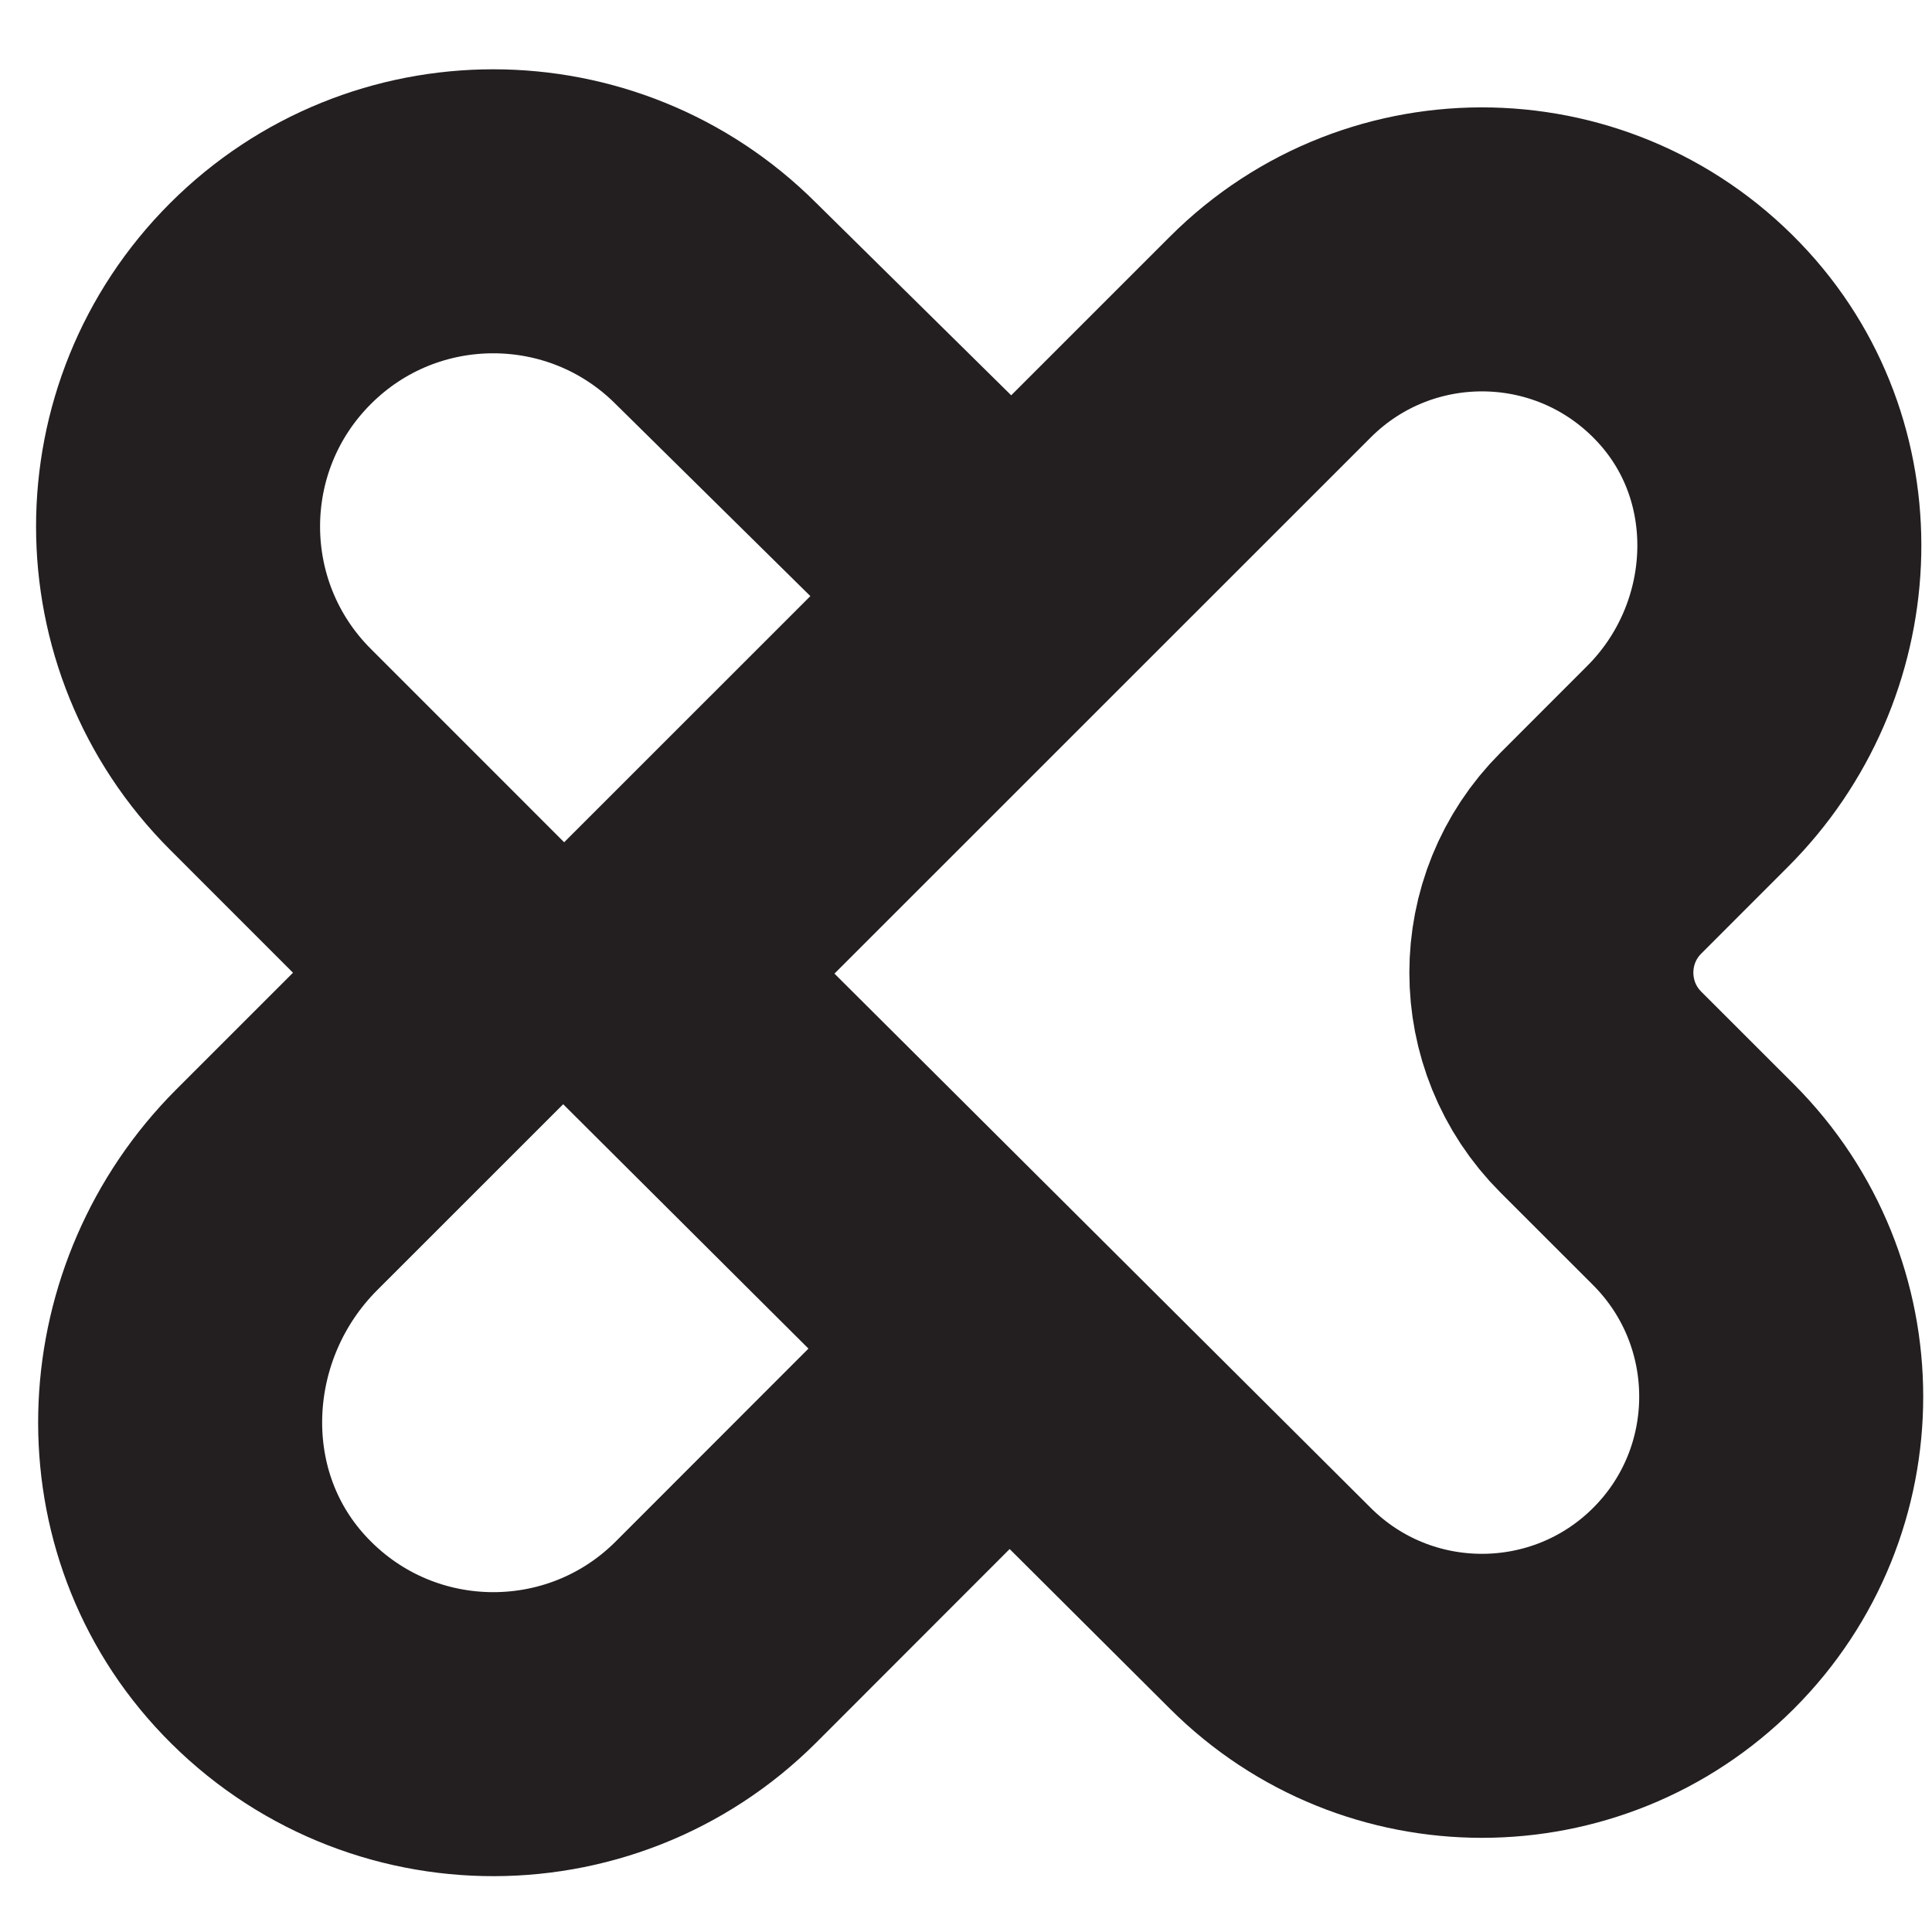
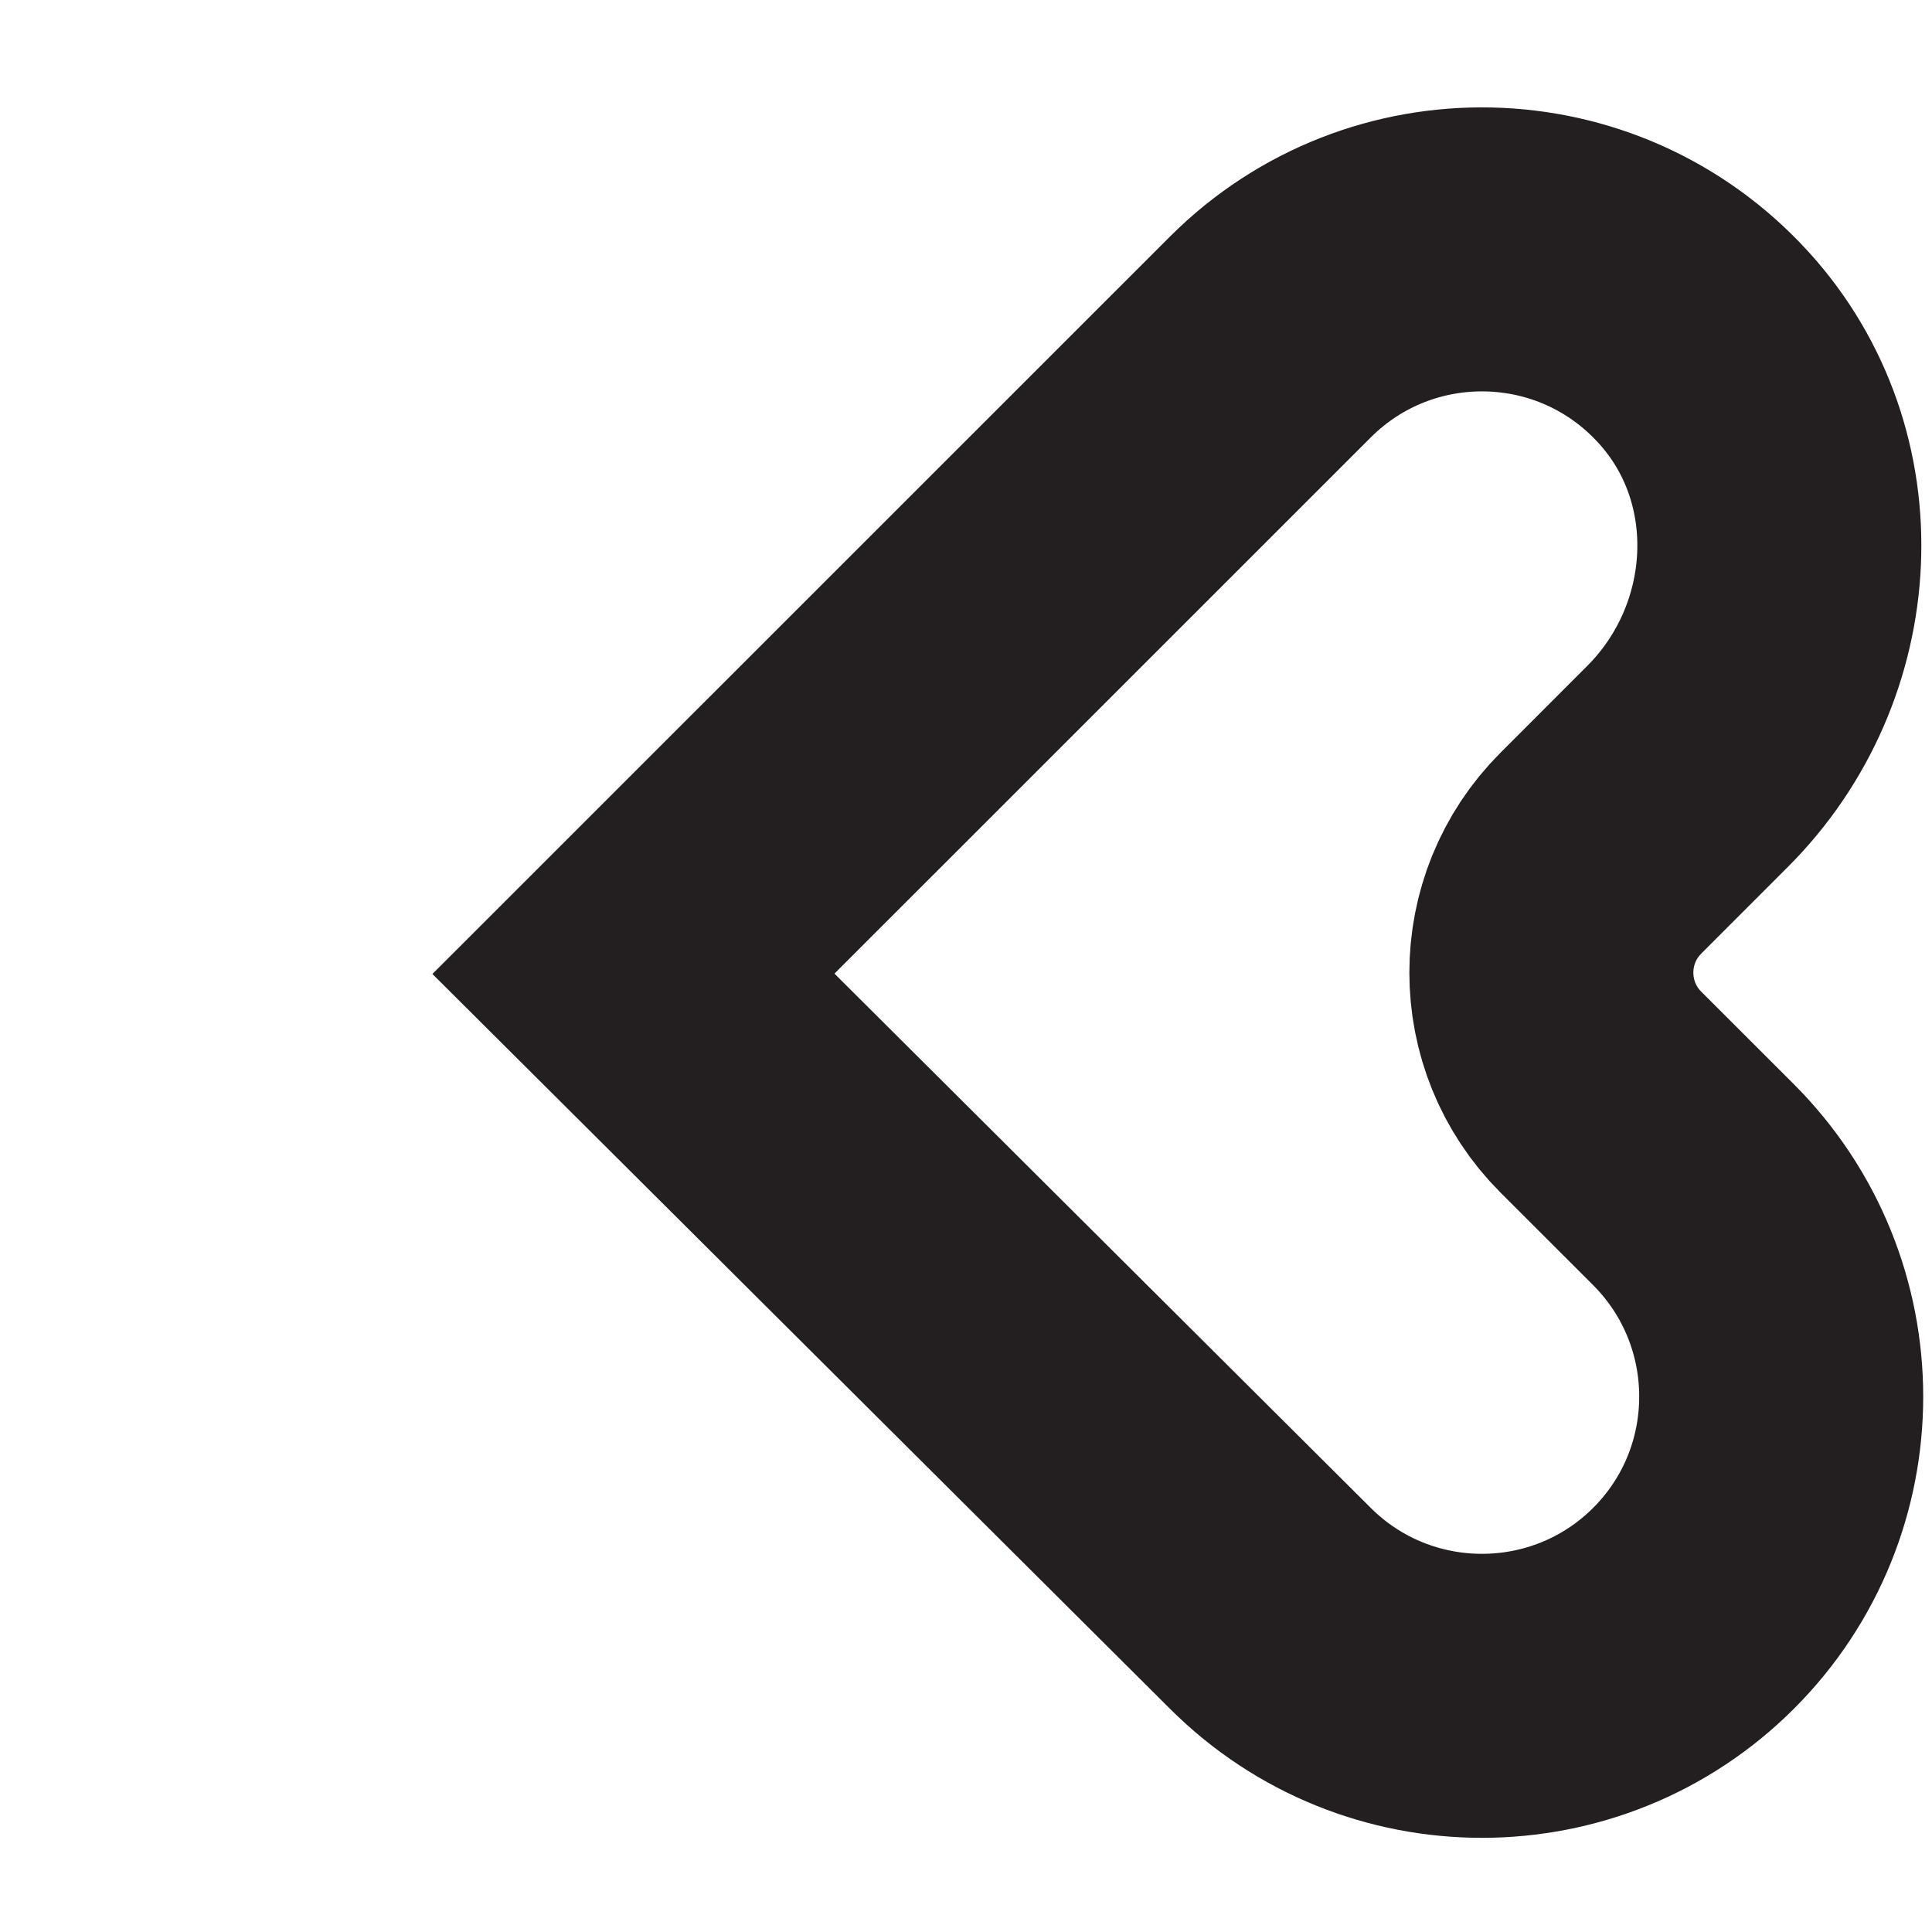
<svg xmlns="http://www.w3.org/2000/svg" id="Layer_1" x="0px" y="0px" width="30px" height="30px" viewBox="0 0 30 30" xml:space="preserve">
  <g>
-     <path fill="none" stroke="#231F20" stroke-width="4.41" stroke-miterlimit="10" d="M15.164,8.705l-4.045-3.99  c-1.911-1.912-5.009-1.912-6.92,0c-1.912,1.911-1.912,5.009,0,6.92l3.469,3.47l-3.372,3.371c-1.863,1.865-2.034,4.898-0.261,6.846  c1.894,2.082,5.118,2.139,7.084,0.174l3.966-3.969" />
    <path fill="none" stroke="#231F20" stroke-width="4.41" stroke-miterlimit="10" d="M19.725,24.973c1.815,1.813,4.758,1.813,6.573,0  c1.814-1.814,1.814-4.758,0-6.576l-1.439-1.438c-1.026-1.025-1.026-2.687,0-3.712l1.346-1.347c1.77-1.769,1.934-4.653,0.248-6.504  c-1.799-1.976-4.86-2.03-6.728-0.162l-9.889,9.887L19.725,24.973z" />
  </g>
</svg>